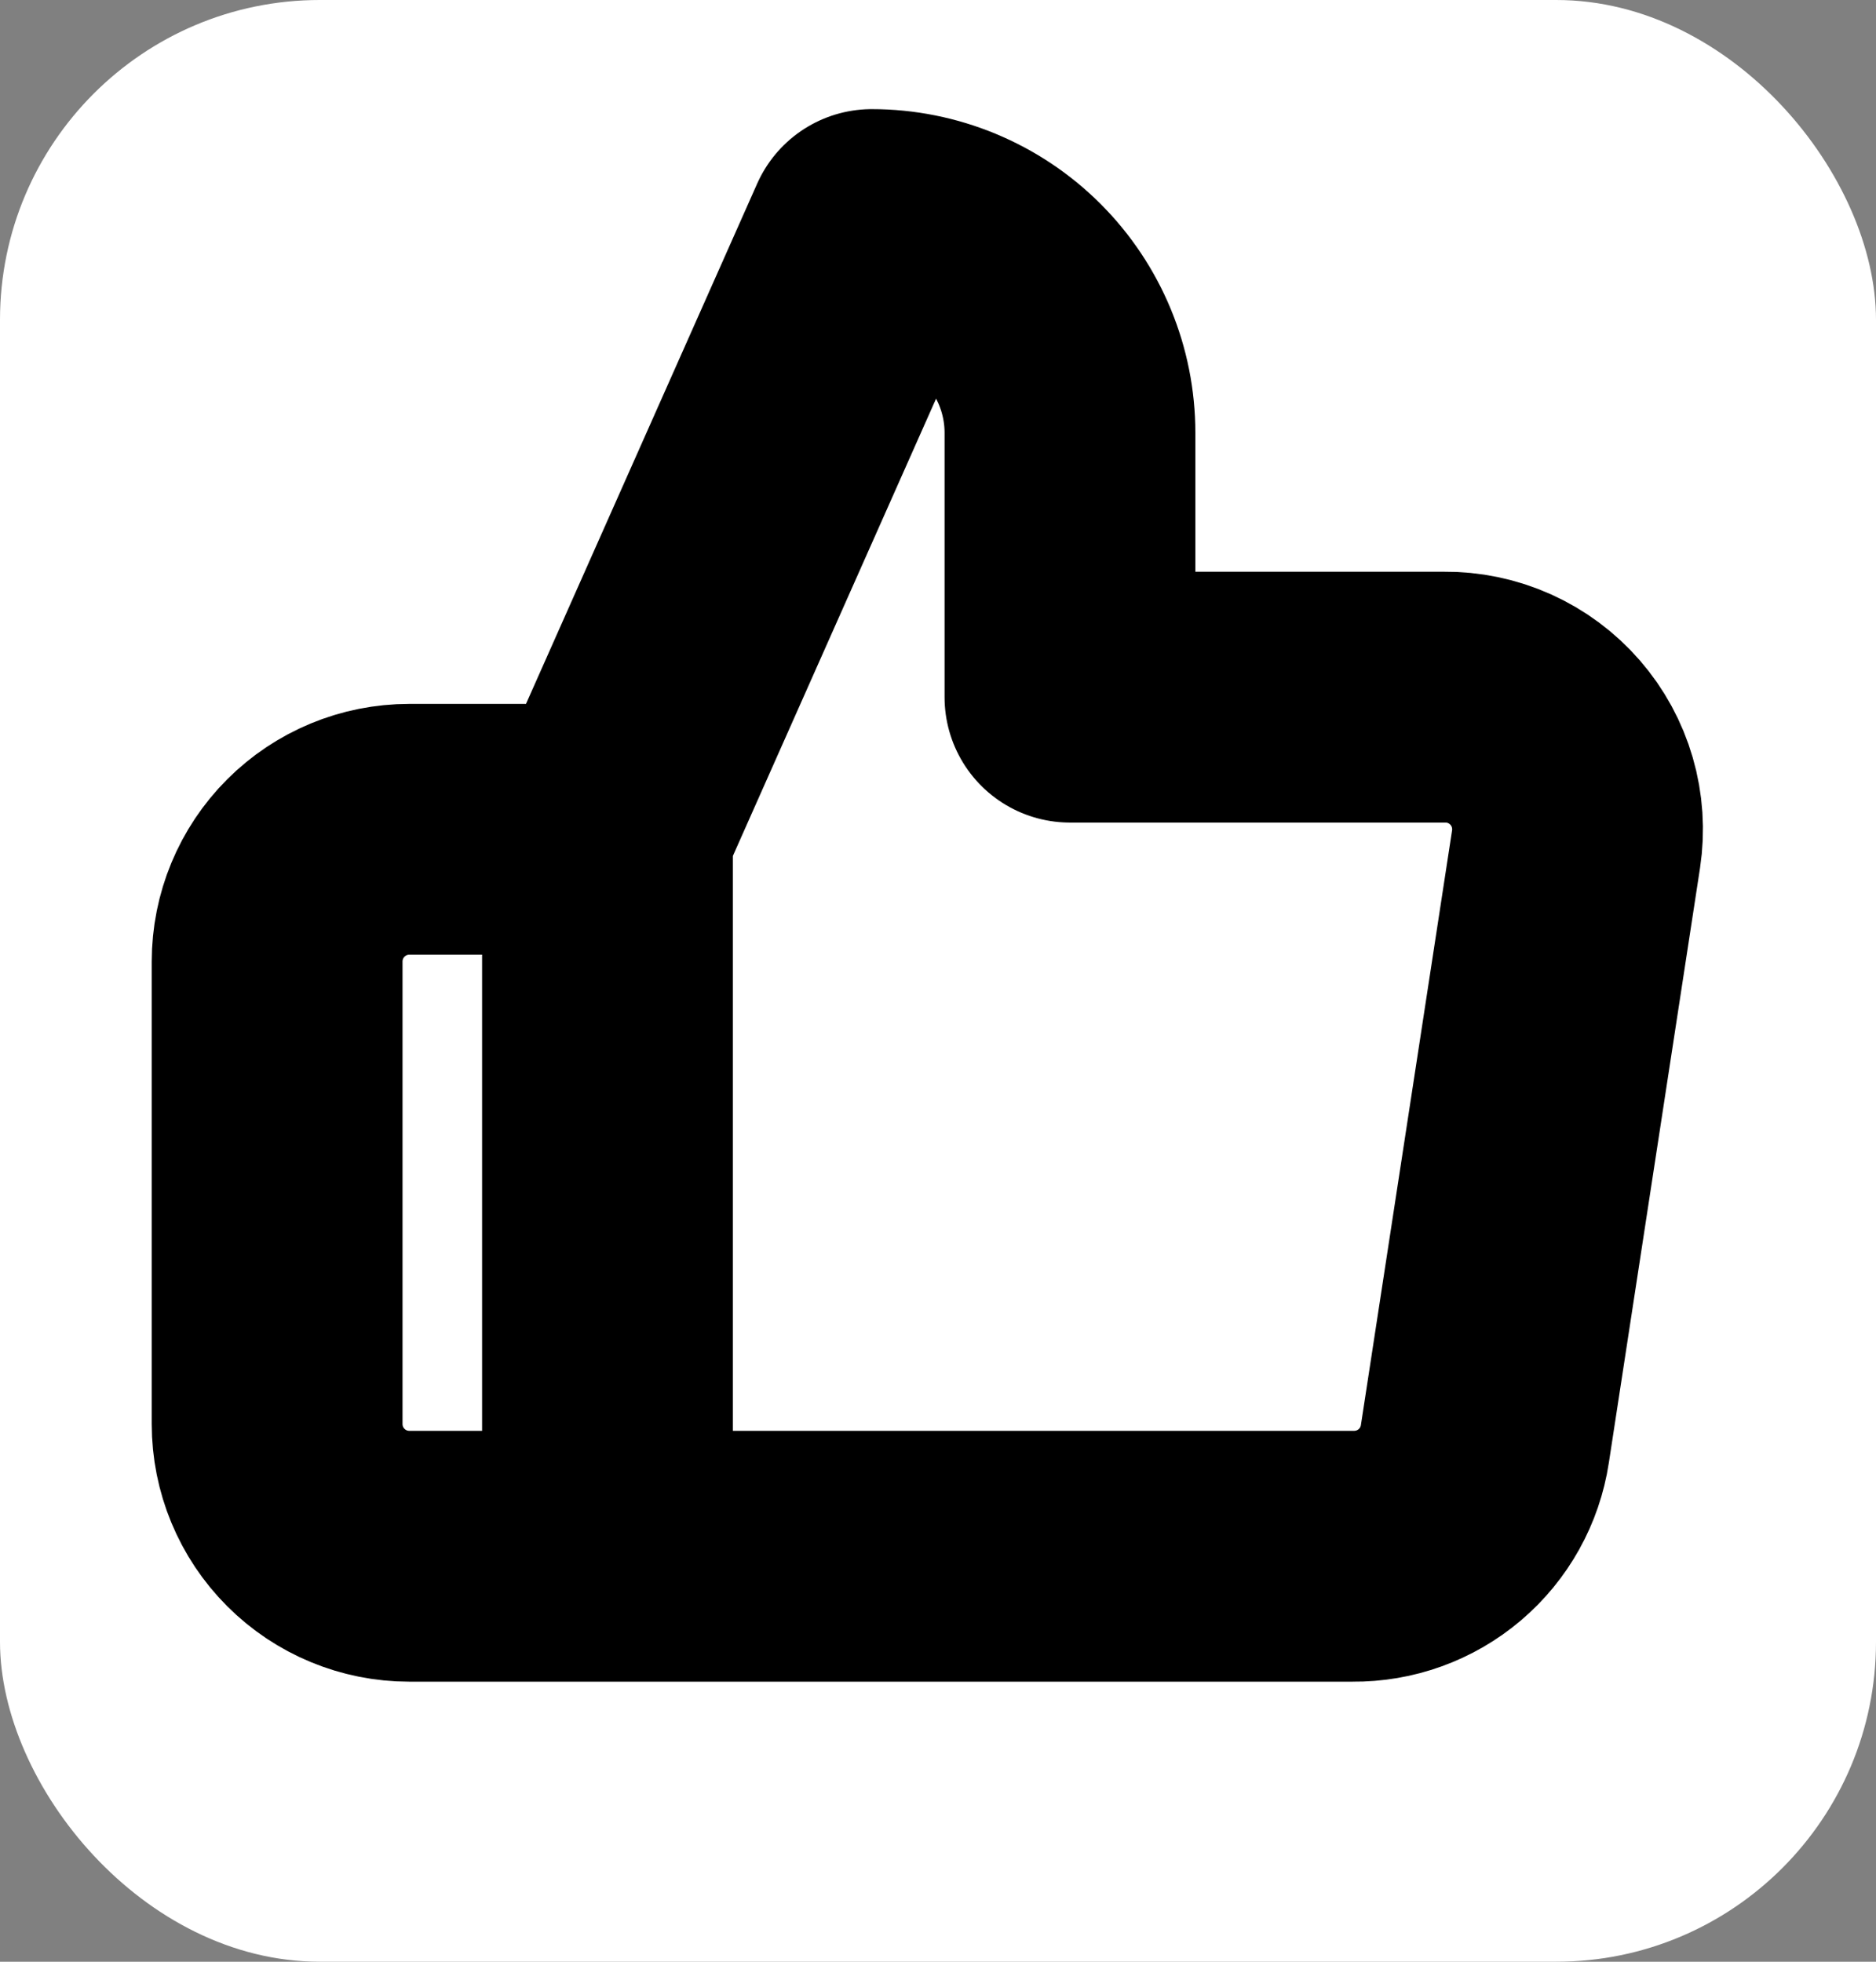
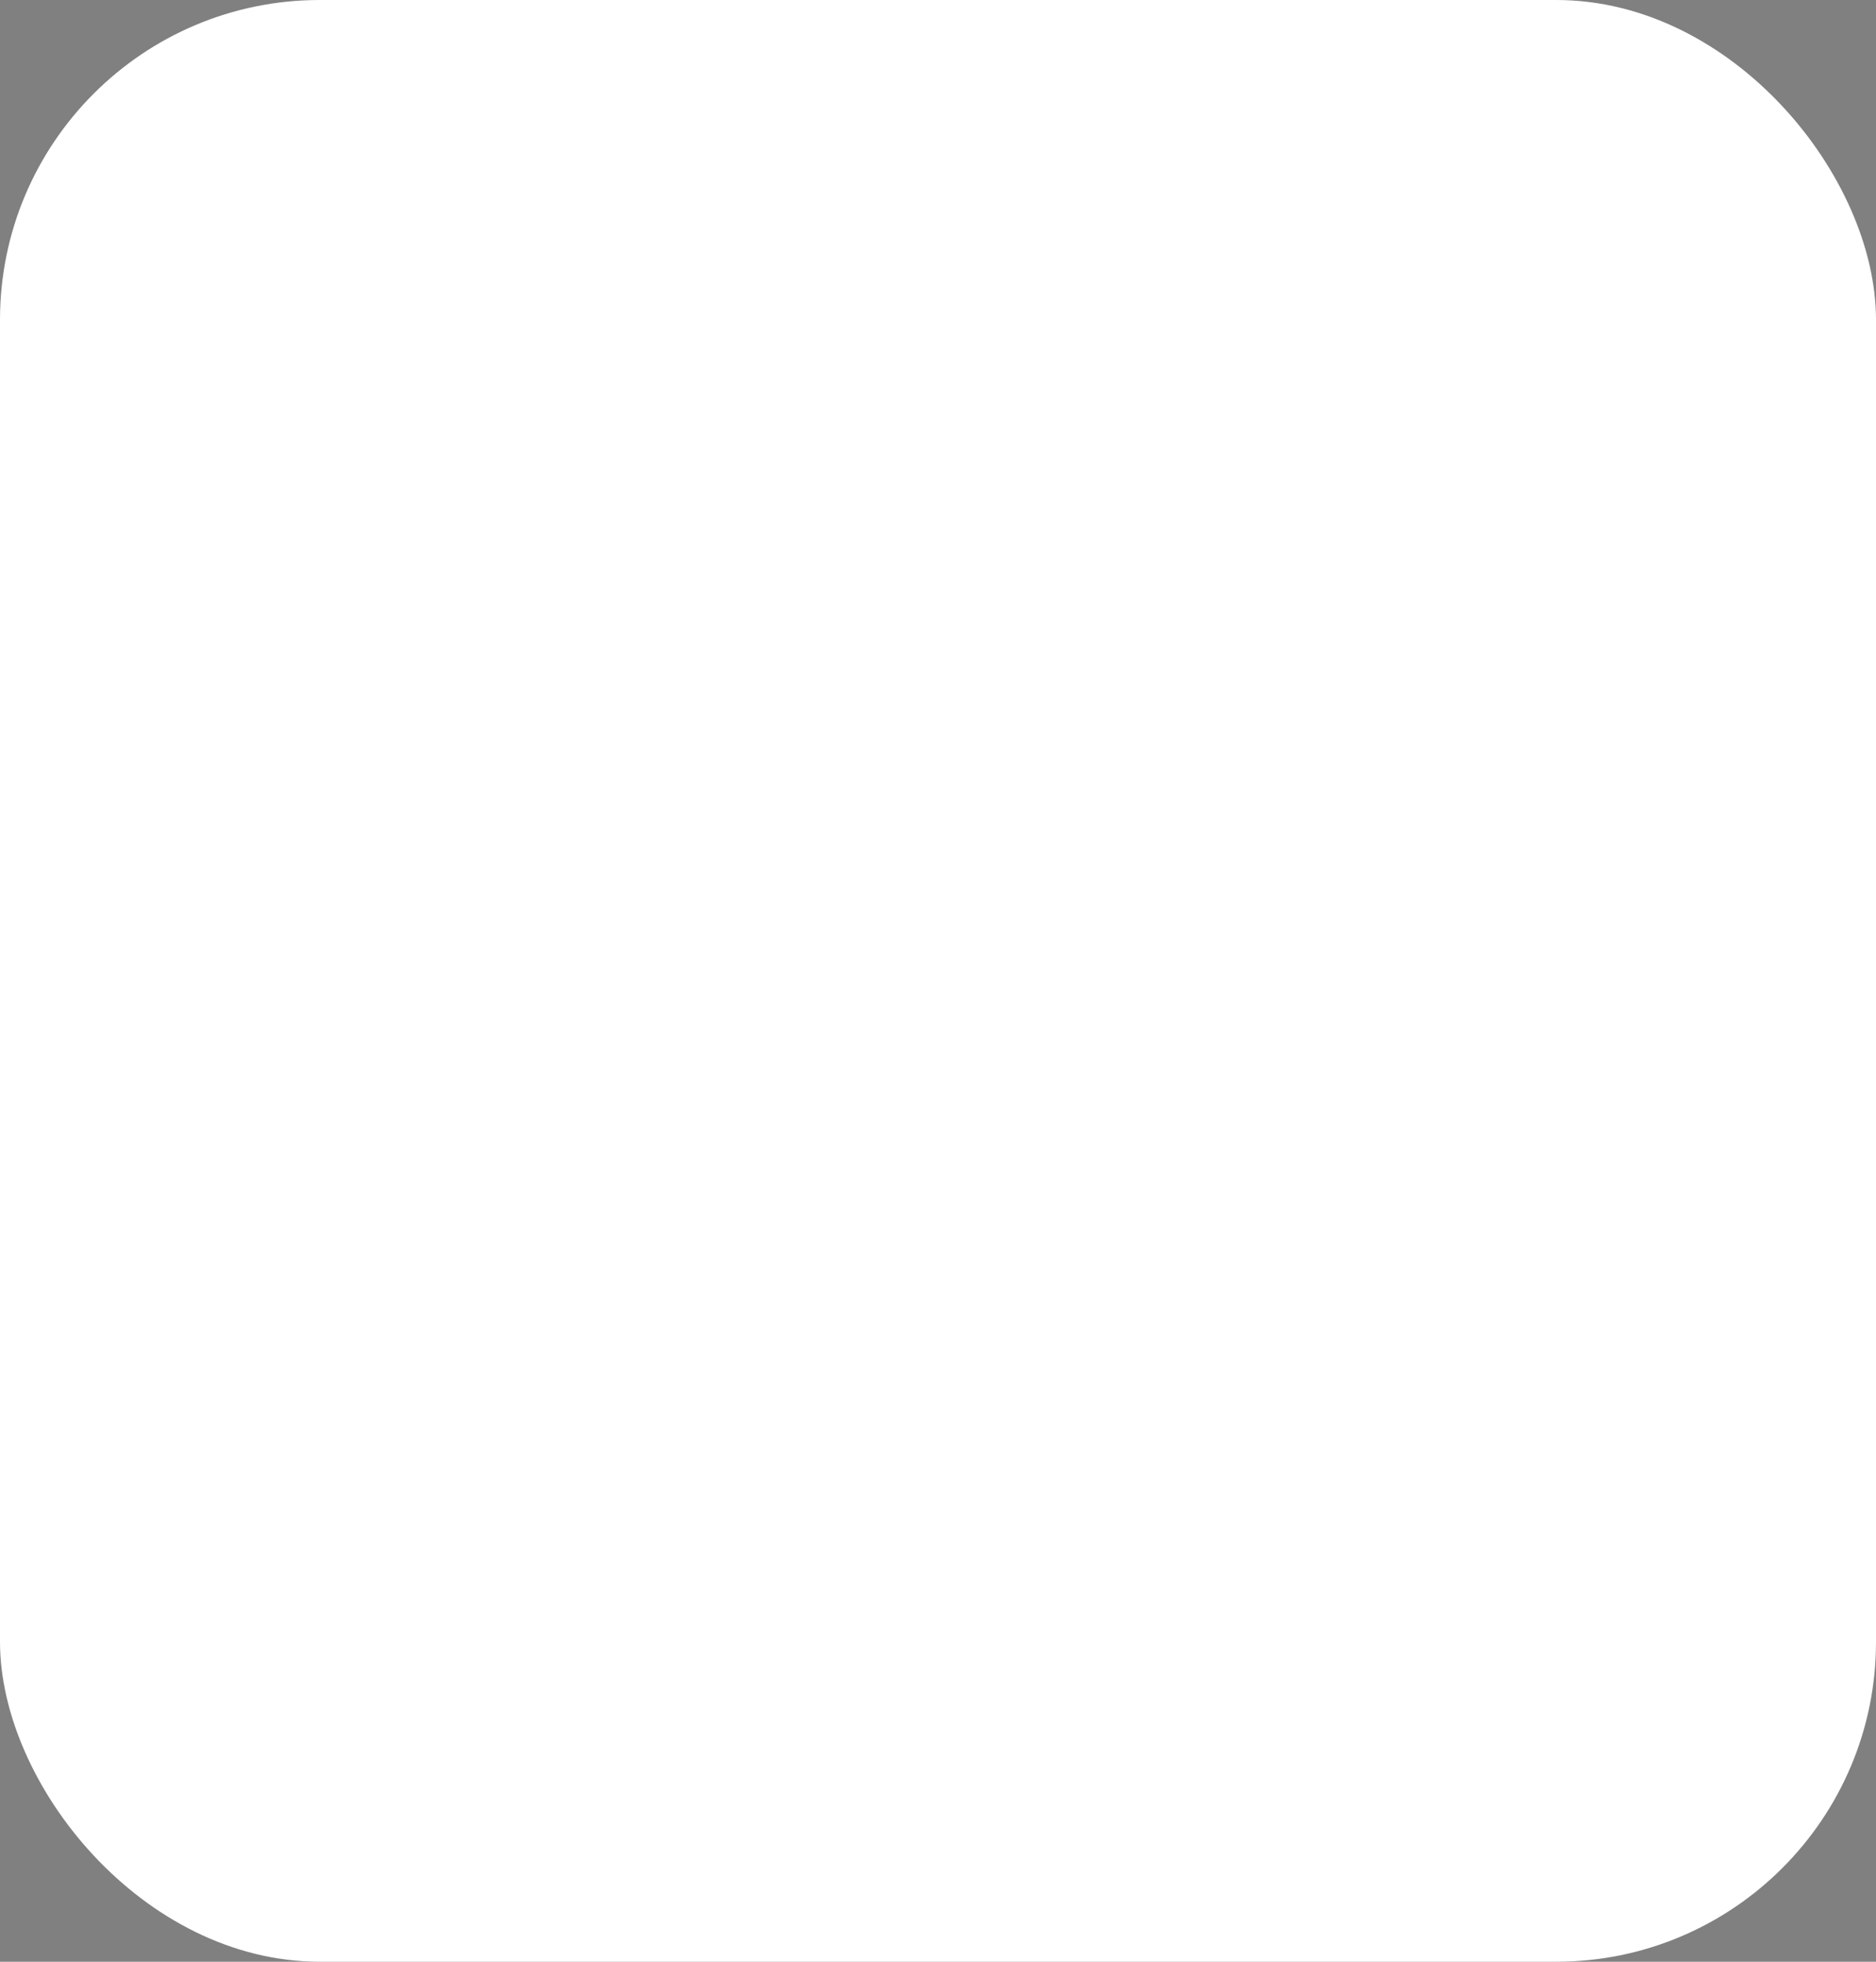
<svg xmlns="http://www.w3.org/2000/svg" width="88" height="92" viewBox="0 0 88 92" fill="none">
  <rect x="0" y="0" width="88" height="92" fill="#808080" stroke="none" />
  <rect width="88" height="92" rx="15" fill="white" />
-   <path d="M28.496 38.893L40.893 11C43.358 11 45.723 11.98 47.467 13.723C49.211 15.467 50.19 17.832 50.19 20.297V32.694H67.731C68.63 32.684 69.52 32.869 70.34 33.237C71.159 33.605 71.889 34.147 72.479 34.825C73.069 35.503 73.504 36.301 73.754 37.164C74.005 38.027 74.065 38.934 73.93 39.822L69.653 67.715C69.429 69.193 68.678 70.54 67.539 71.508C66.4 72.477 64.949 73 63.455 72.984H28.496M28.496 38.893V72.984M28.496 38.893H19.198C17.554 38.893 15.978 39.546 14.816 40.708C13.653 41.87 13 43.447 13 45.091V66.785C13 68.429 13.653 70.006 14.816 71.168C15.978 72.331 17.554 72.984 19.198 72.984H28.496" stroke="black" stroke-width="11.764" stroke-linecap="round" stroke-linejoin="round" />
</svg>